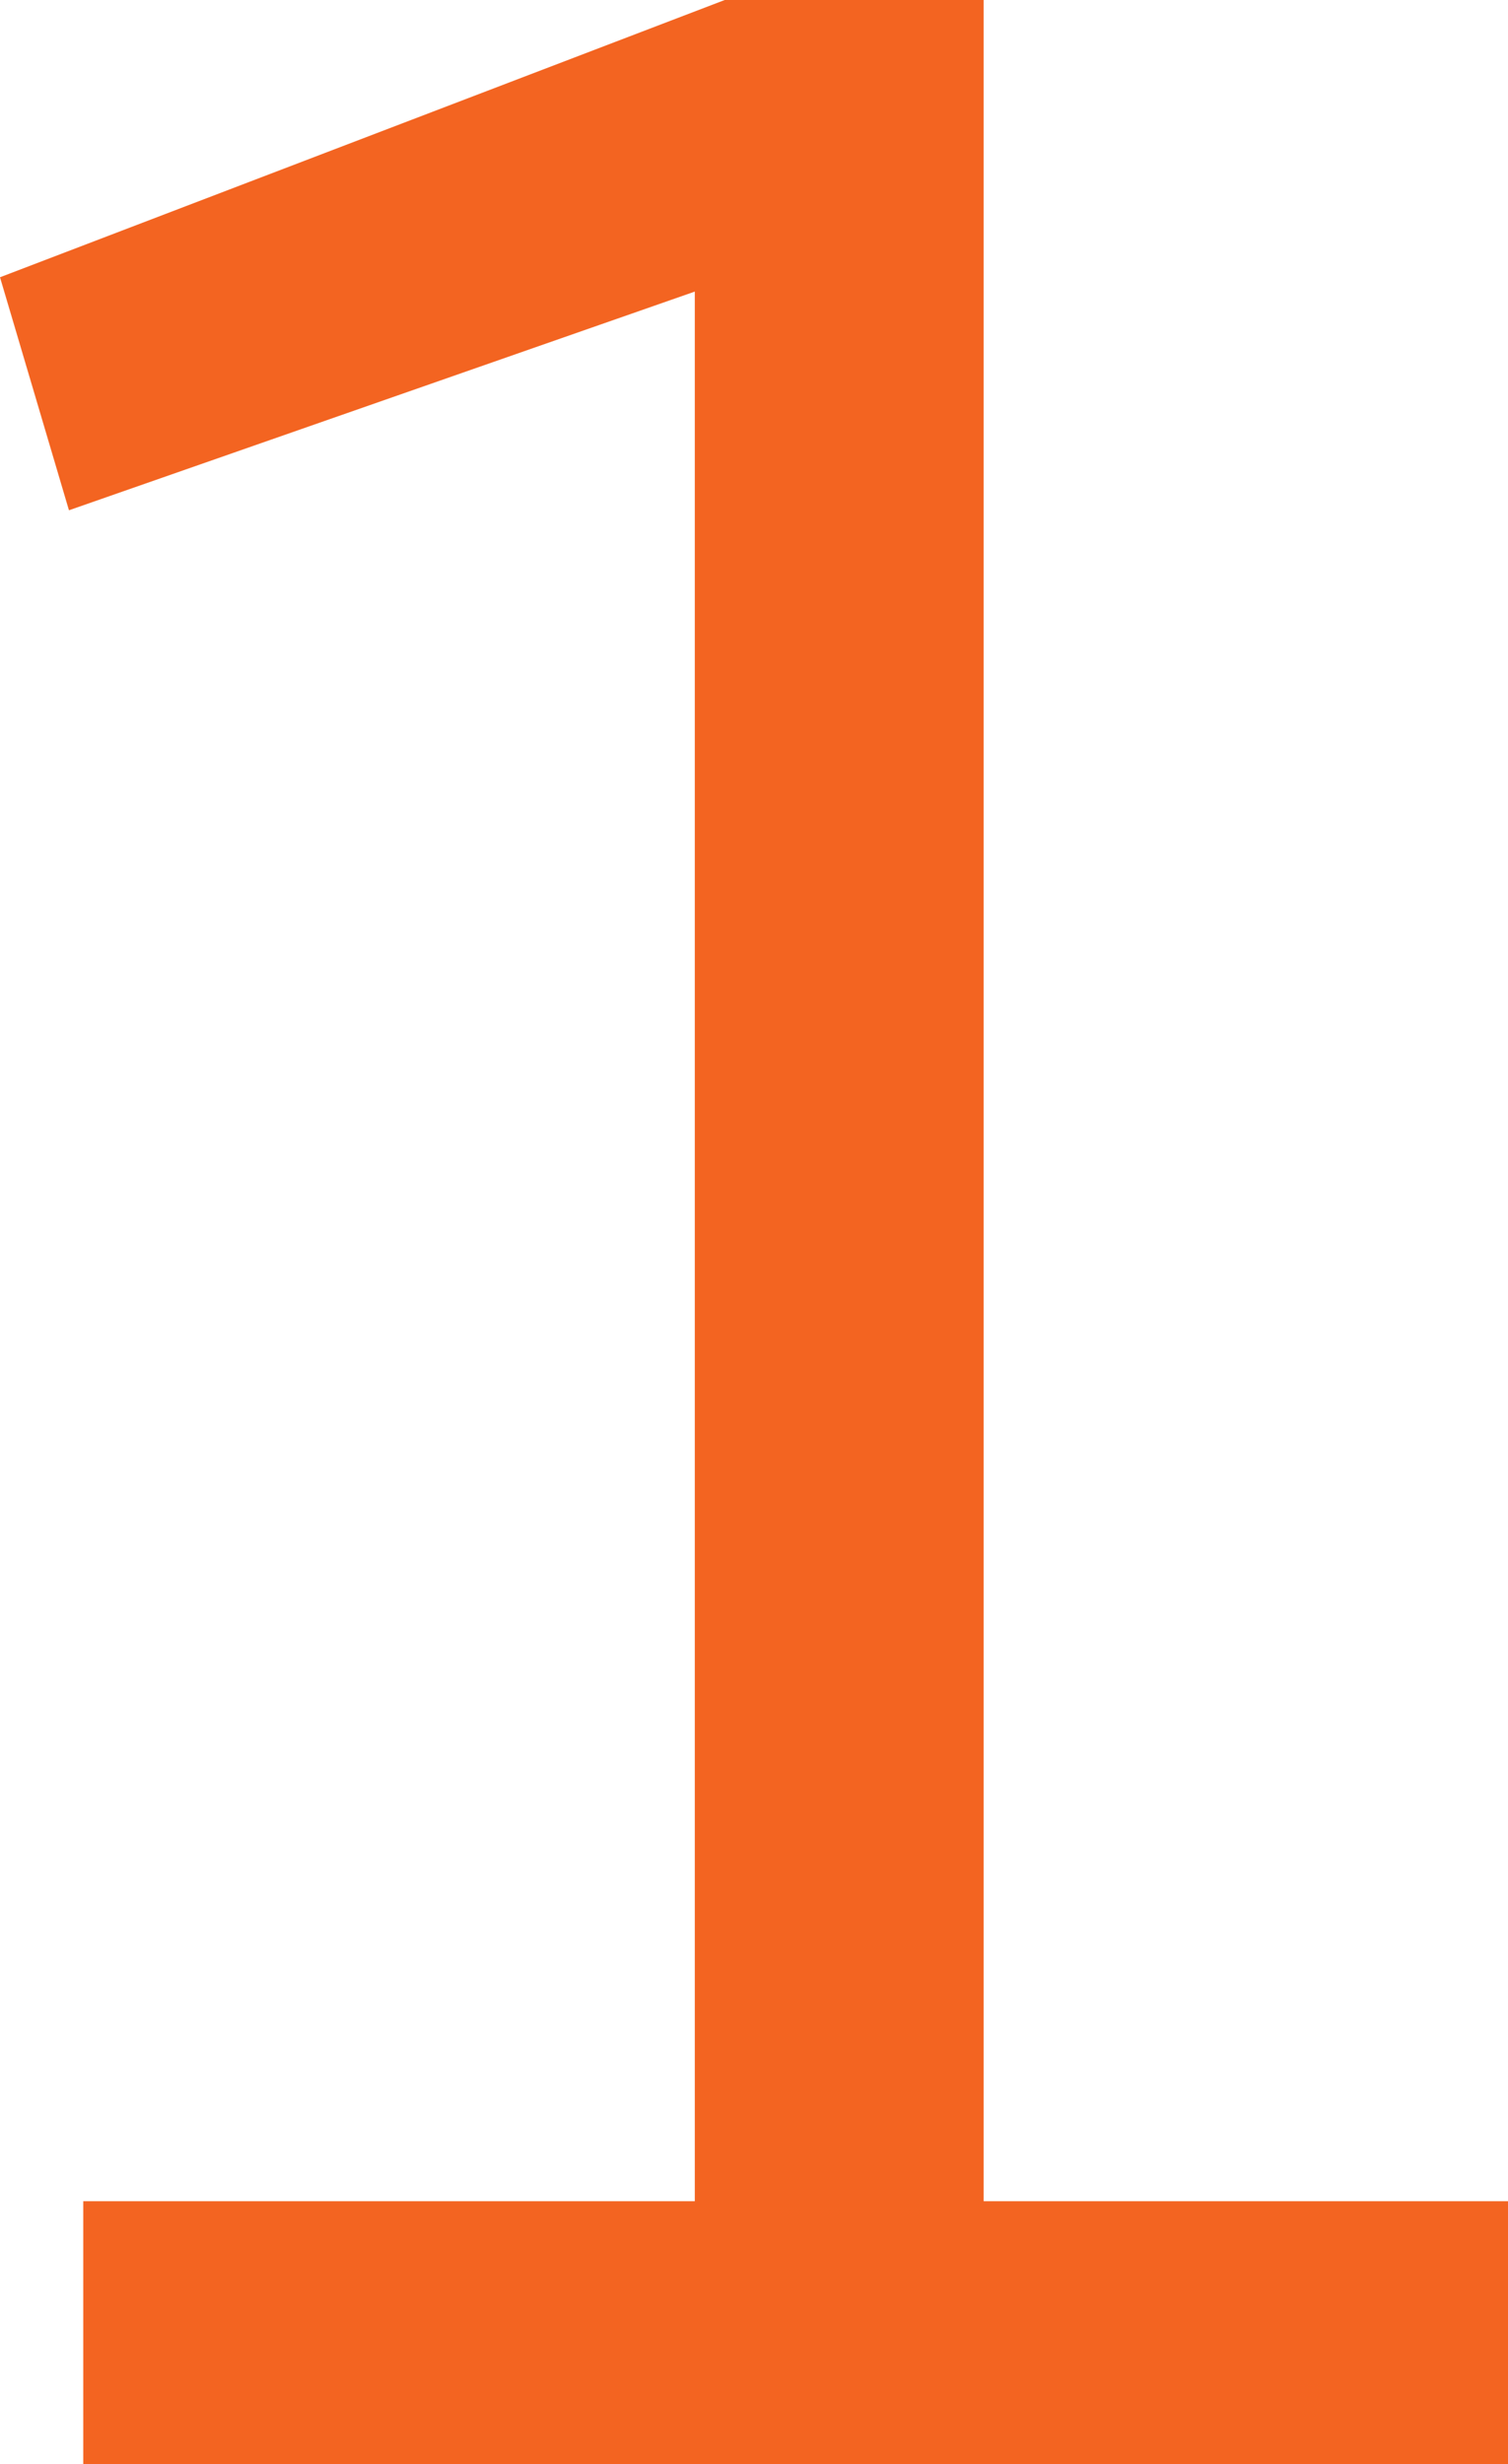
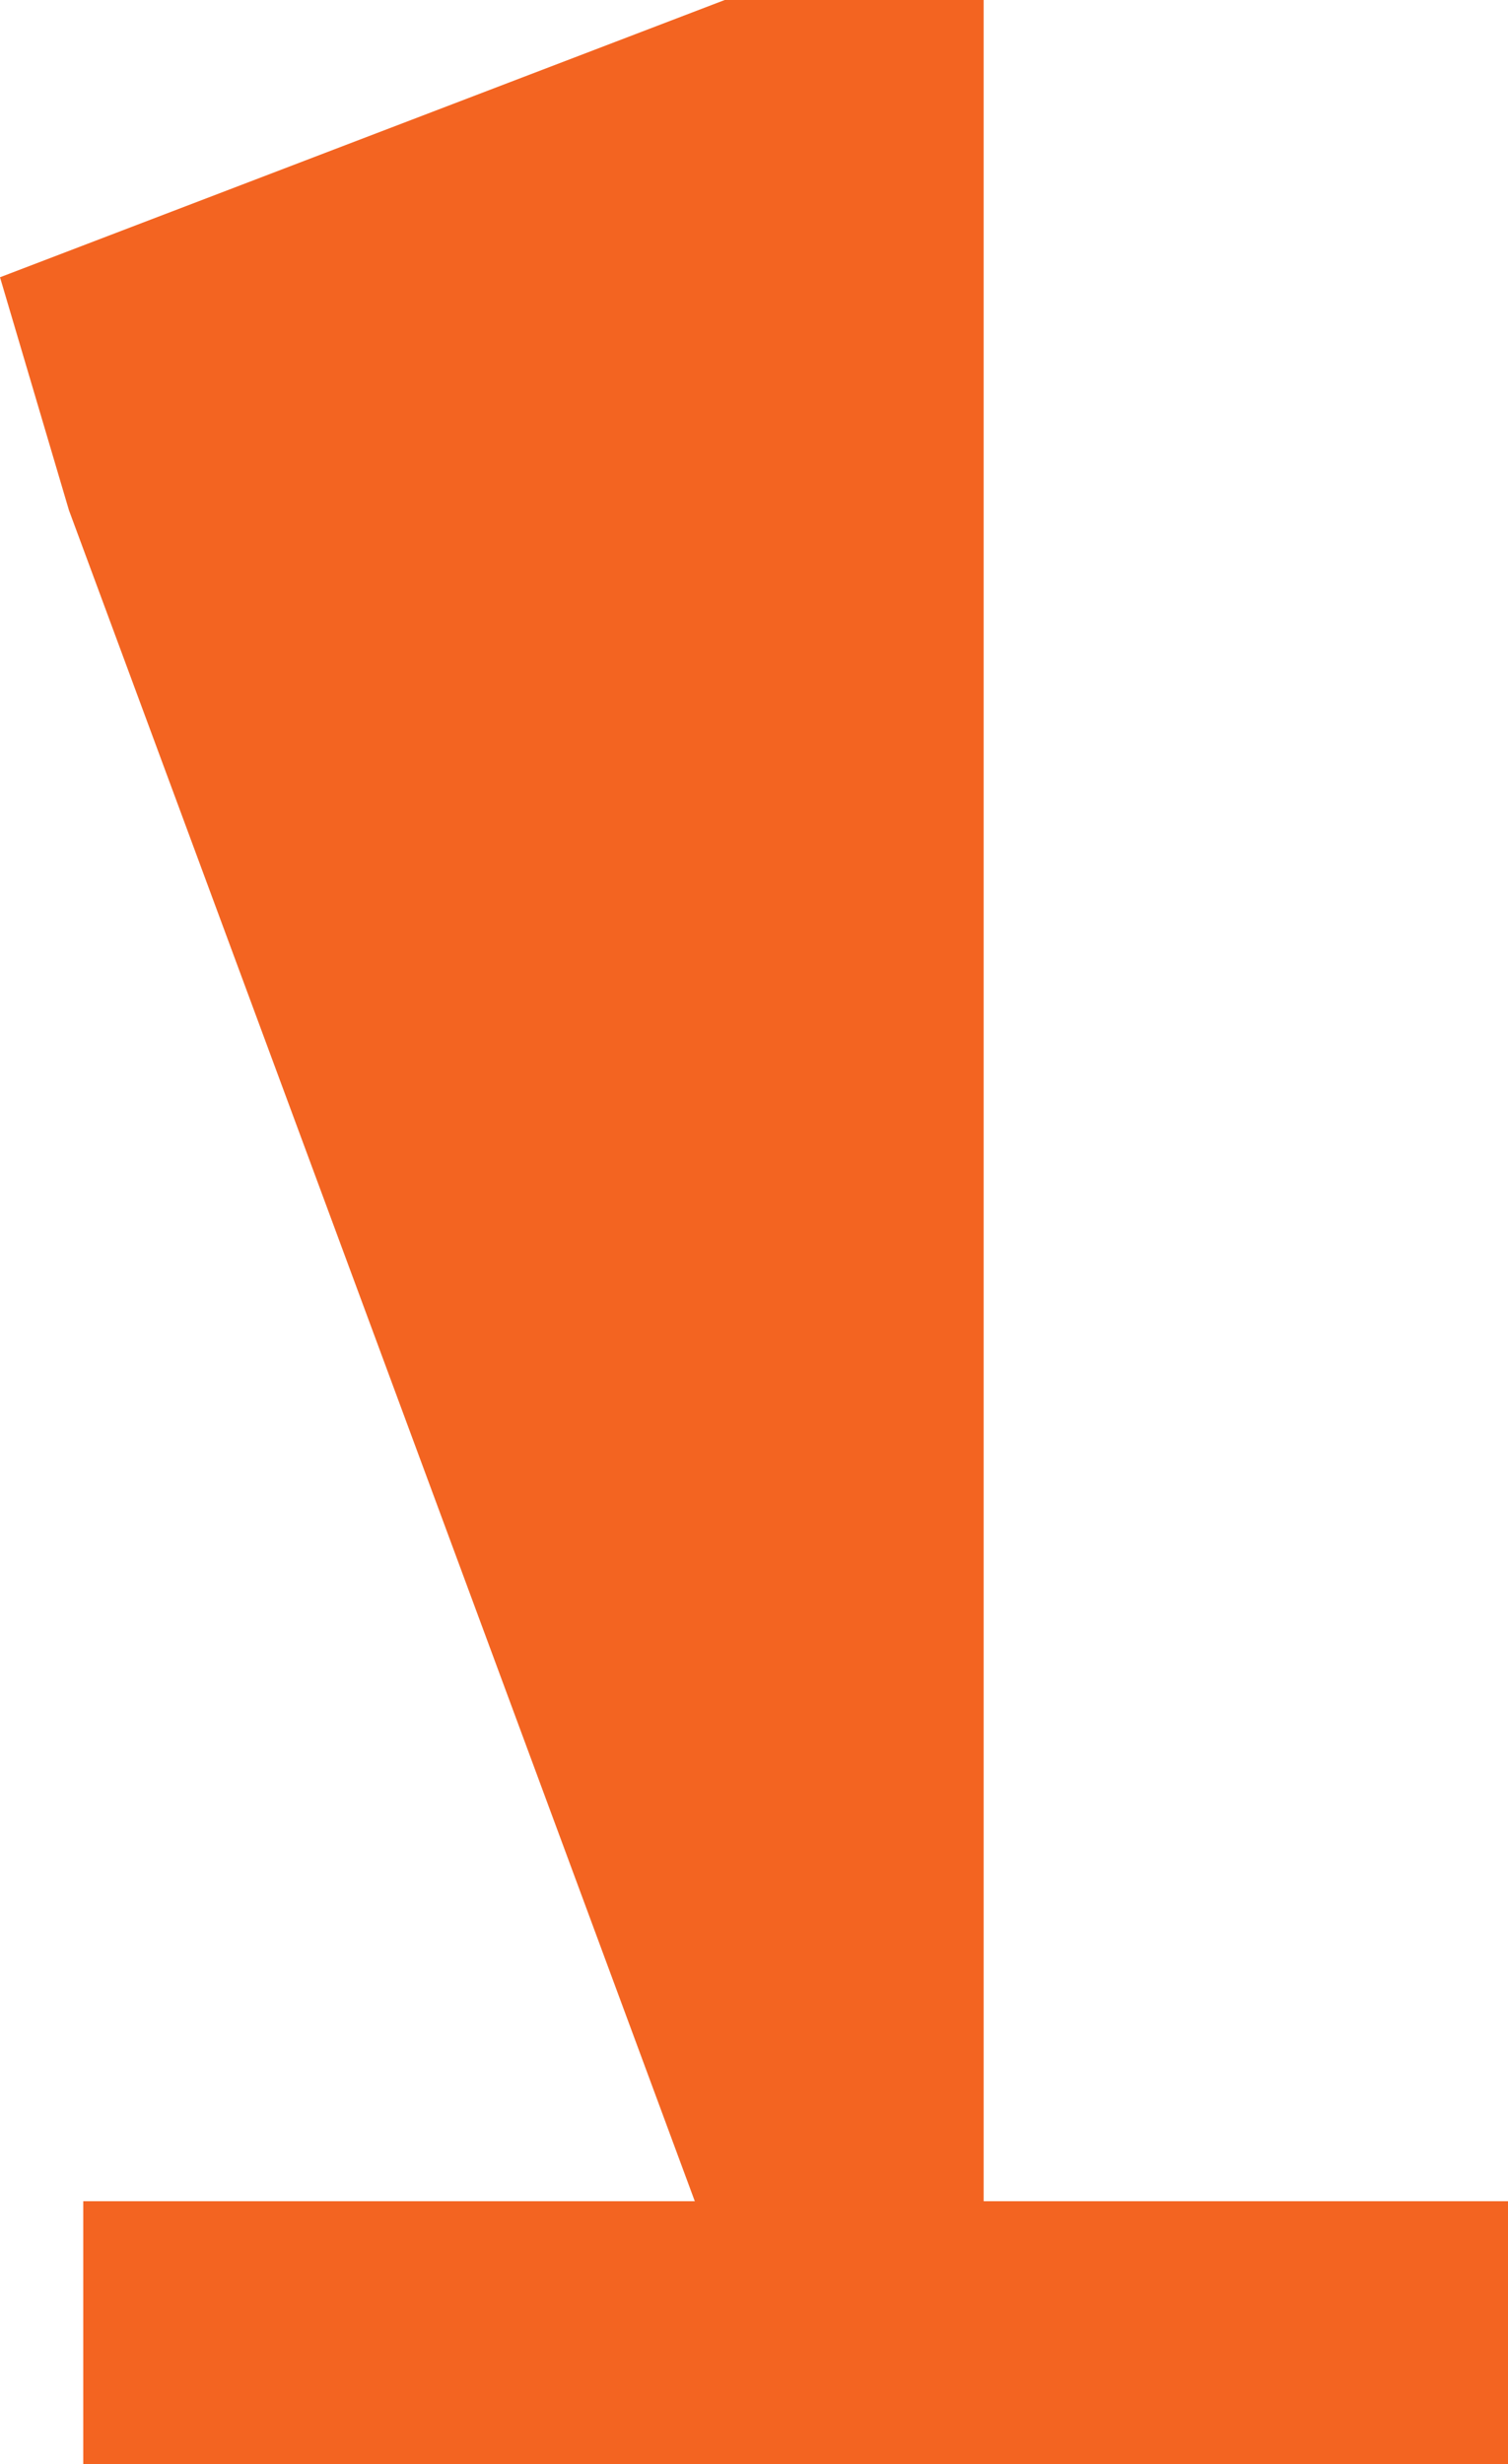
<svg xmlns="http://www.w3.org/2000/svg" id="_レイヤー_2" data-name="レイヤー 2" viewBox="0 0 11.59 18.93">
  <defs>
    <style>
      .cls-1 {
        fill: #f36421;
      }
    </style>
  </defs>
  <g id="_レイヤー_1-2" data-name="レイヤー 1">
-     <path class="cls-1" d="M.64,16.91h4.7V2.24L.53,3.92l-.53-1.79L5.57,0h1.99v16.91h4.03v2.02H.64v-2.02Z" />
+     <path class="cls-1" d="M.64,16.91h4.7L.53,3.92l-.53-1.79L5.57,0h1.99v16.91h4.03v2.02H.64v-2.02Z" />
  </g>
</svg>